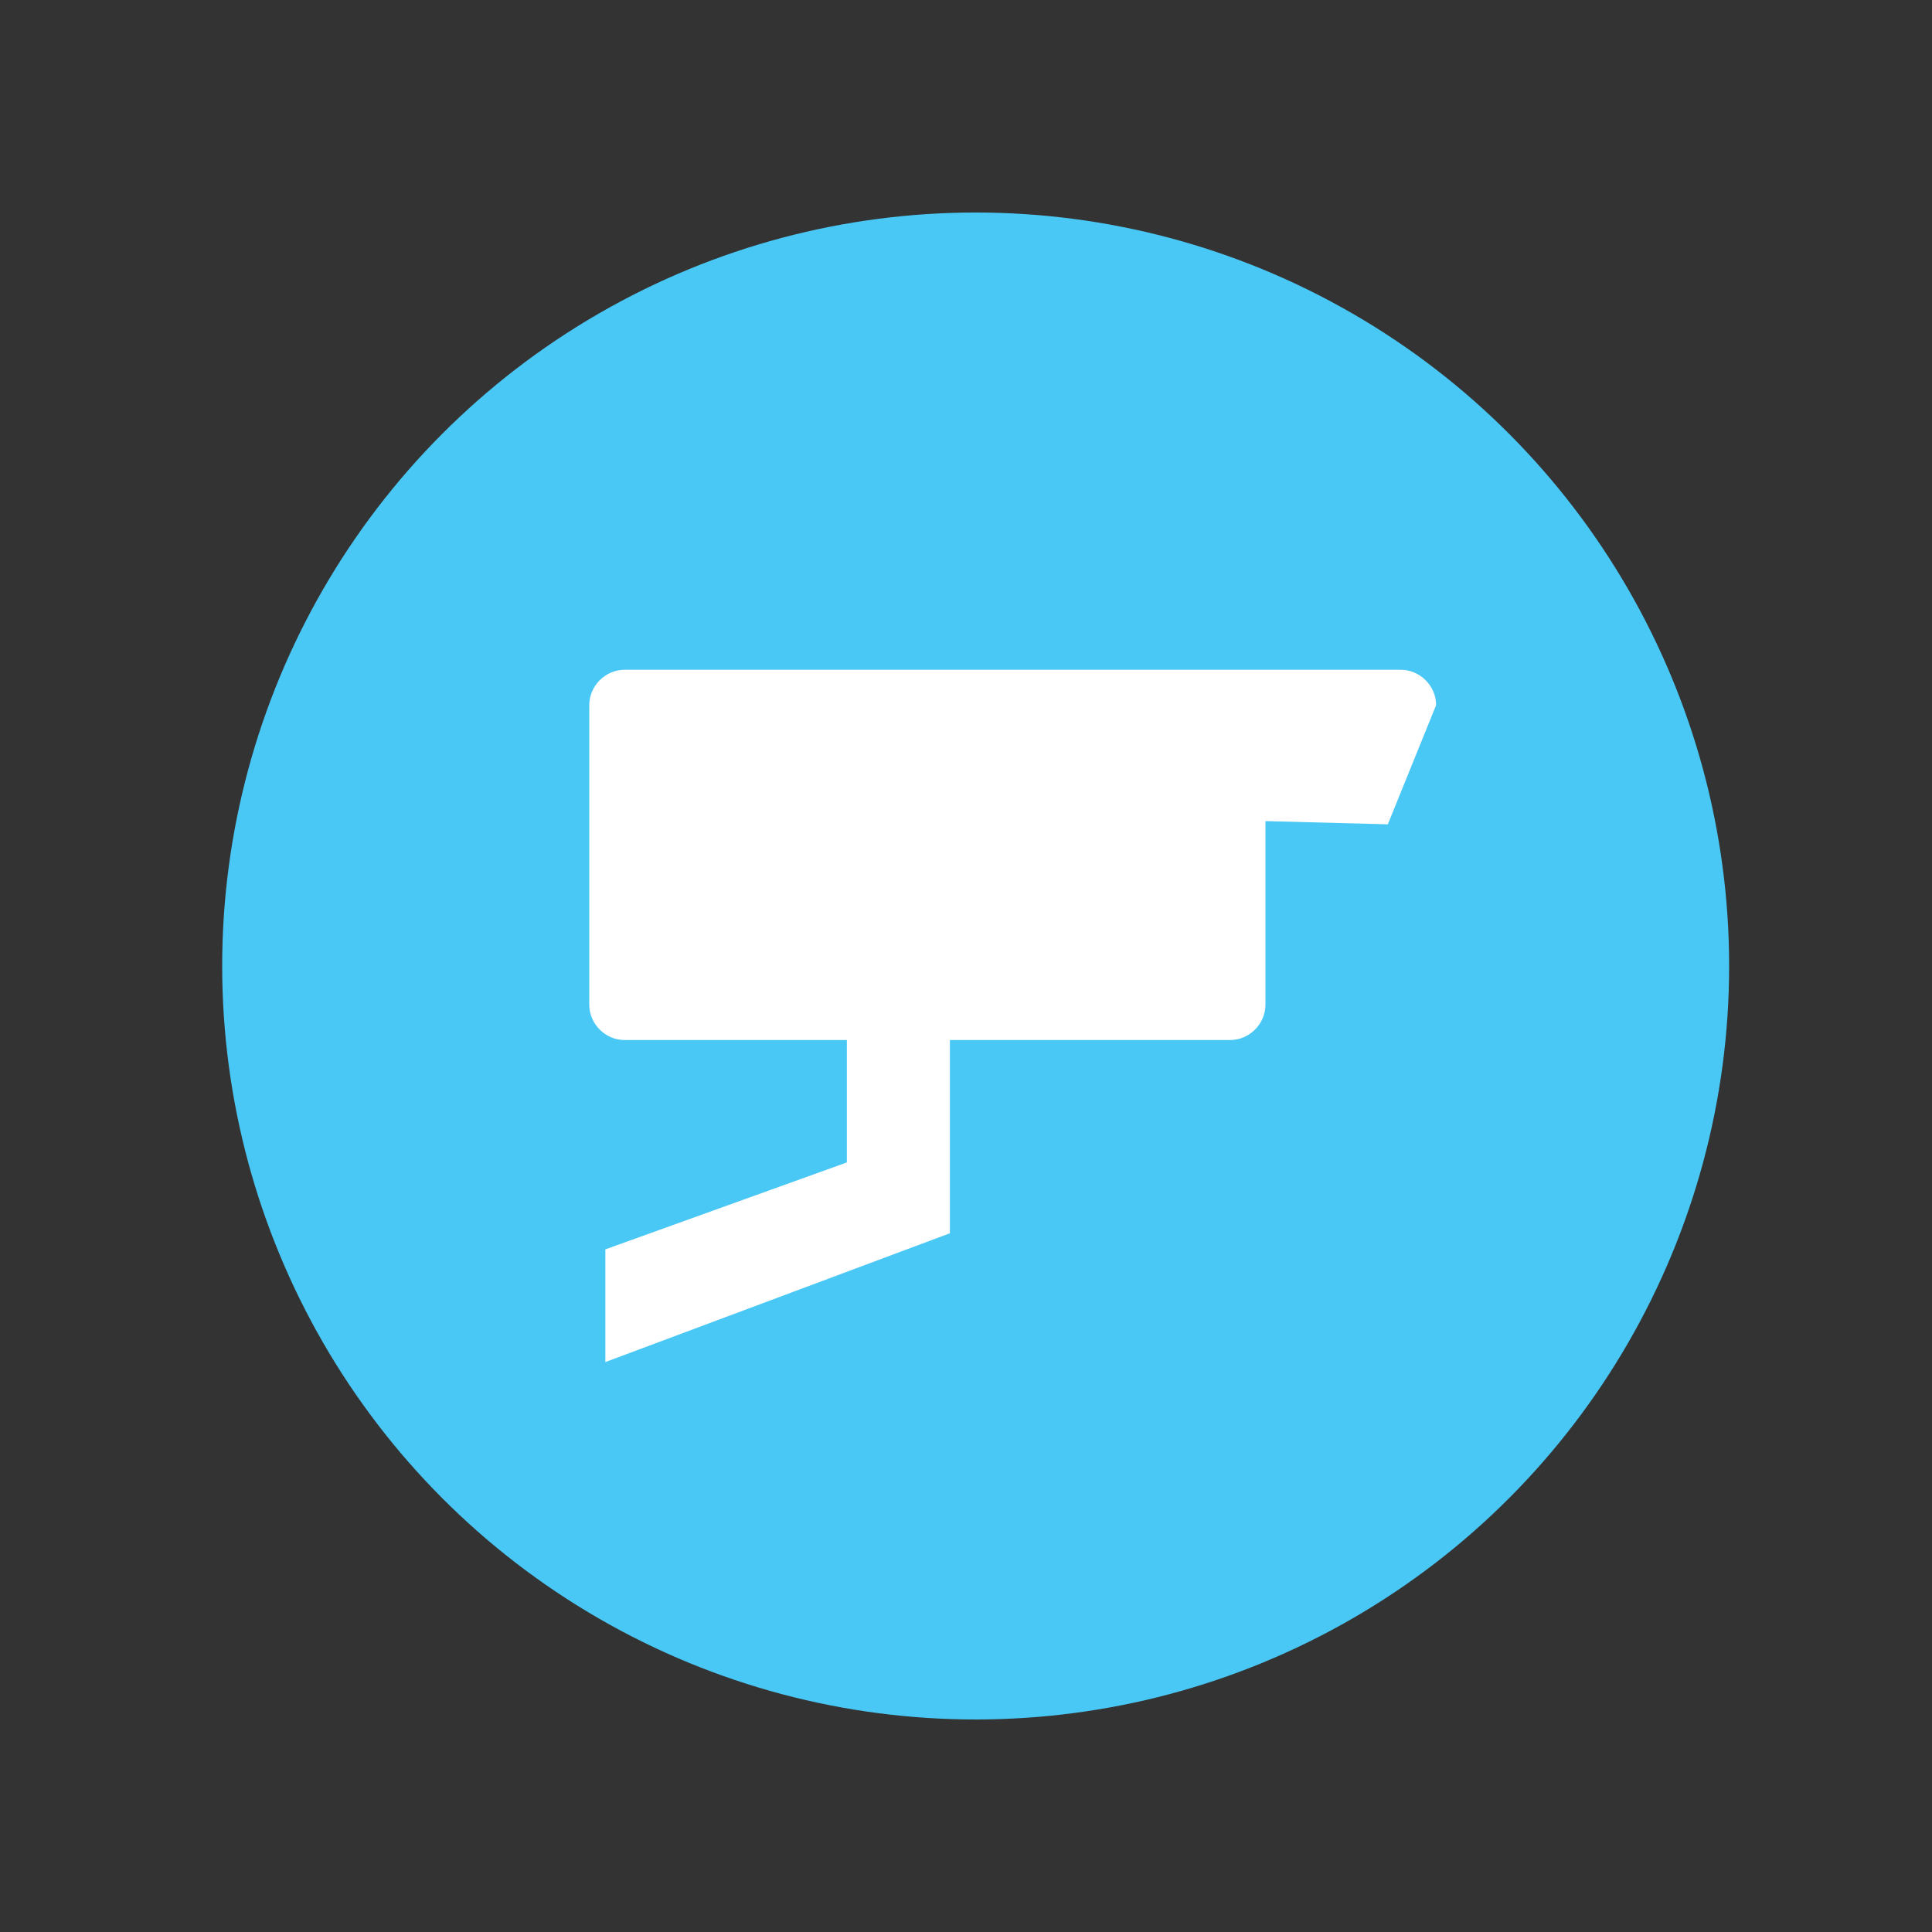
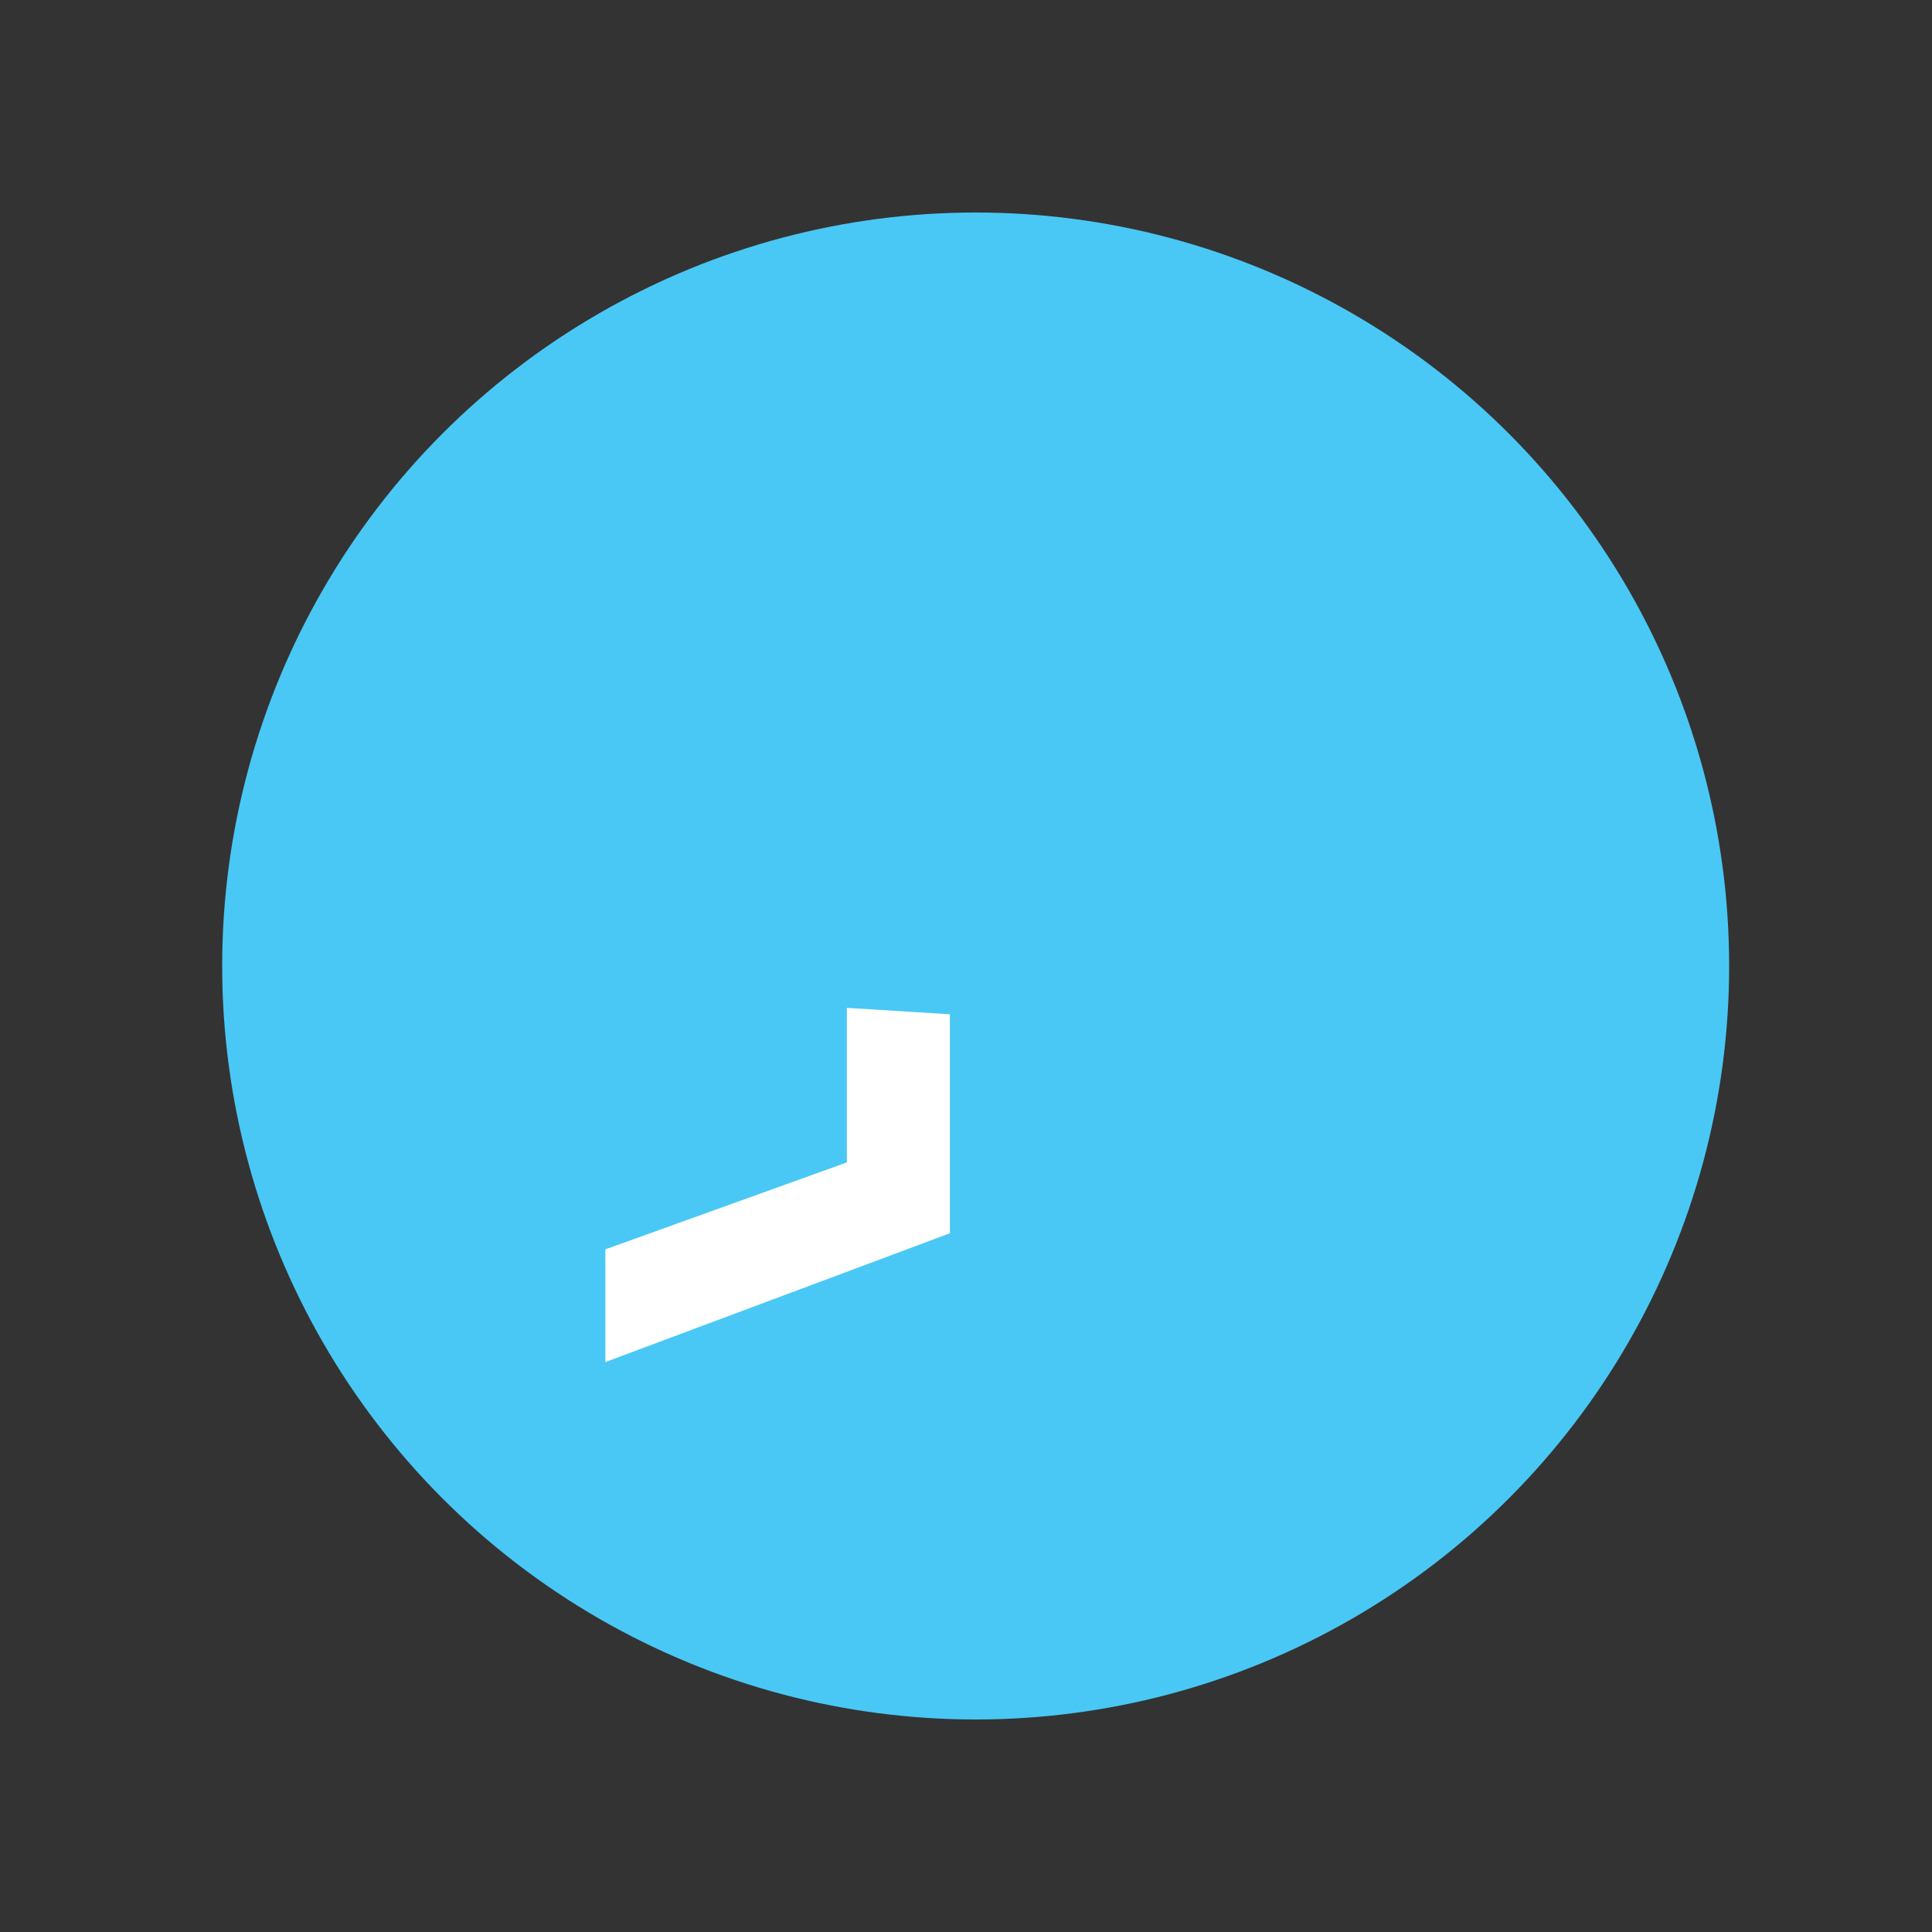
<svg xmlns="http://www.w3.org/2000/svg" version="1.1" id="Layer_1" x="0px" y="0px" viewBox="0 0 60 60" style="enable-background:new 0 0 60 60;" xml:space="preserve">
  <rect x="0" y="0" width="60" height="60" fill="#333333" stroke="none" />
  <style type="text/css">
	.st0{fill:#49C8F5;}
	.st1{fill:#FFFFFF;}
</style>
  <circle class="st0" cx="30.3" cy="30" r="23.4" />
  <g>
-     <path class="st1" d="M43.1,25.6l-3.8-0.1v5.7c0,0.6-0.5,1.1-1.1,1.1H19.4c-0.6,0-1.1-0.5-1.1-1.1v-9.3c0-0.6,0.5-1.1,1.1-1.1h15.8   h8.3c0.6,0,1.1,0.5,1.1,1.1L43.1,25.6z" />
    <polygon class="st1" points="29.5,31.5 29.5,38.3 18.8,42.3 18.8,38.8 26.3,36.1 26.3,31.3  " />
  </g>
</svg>